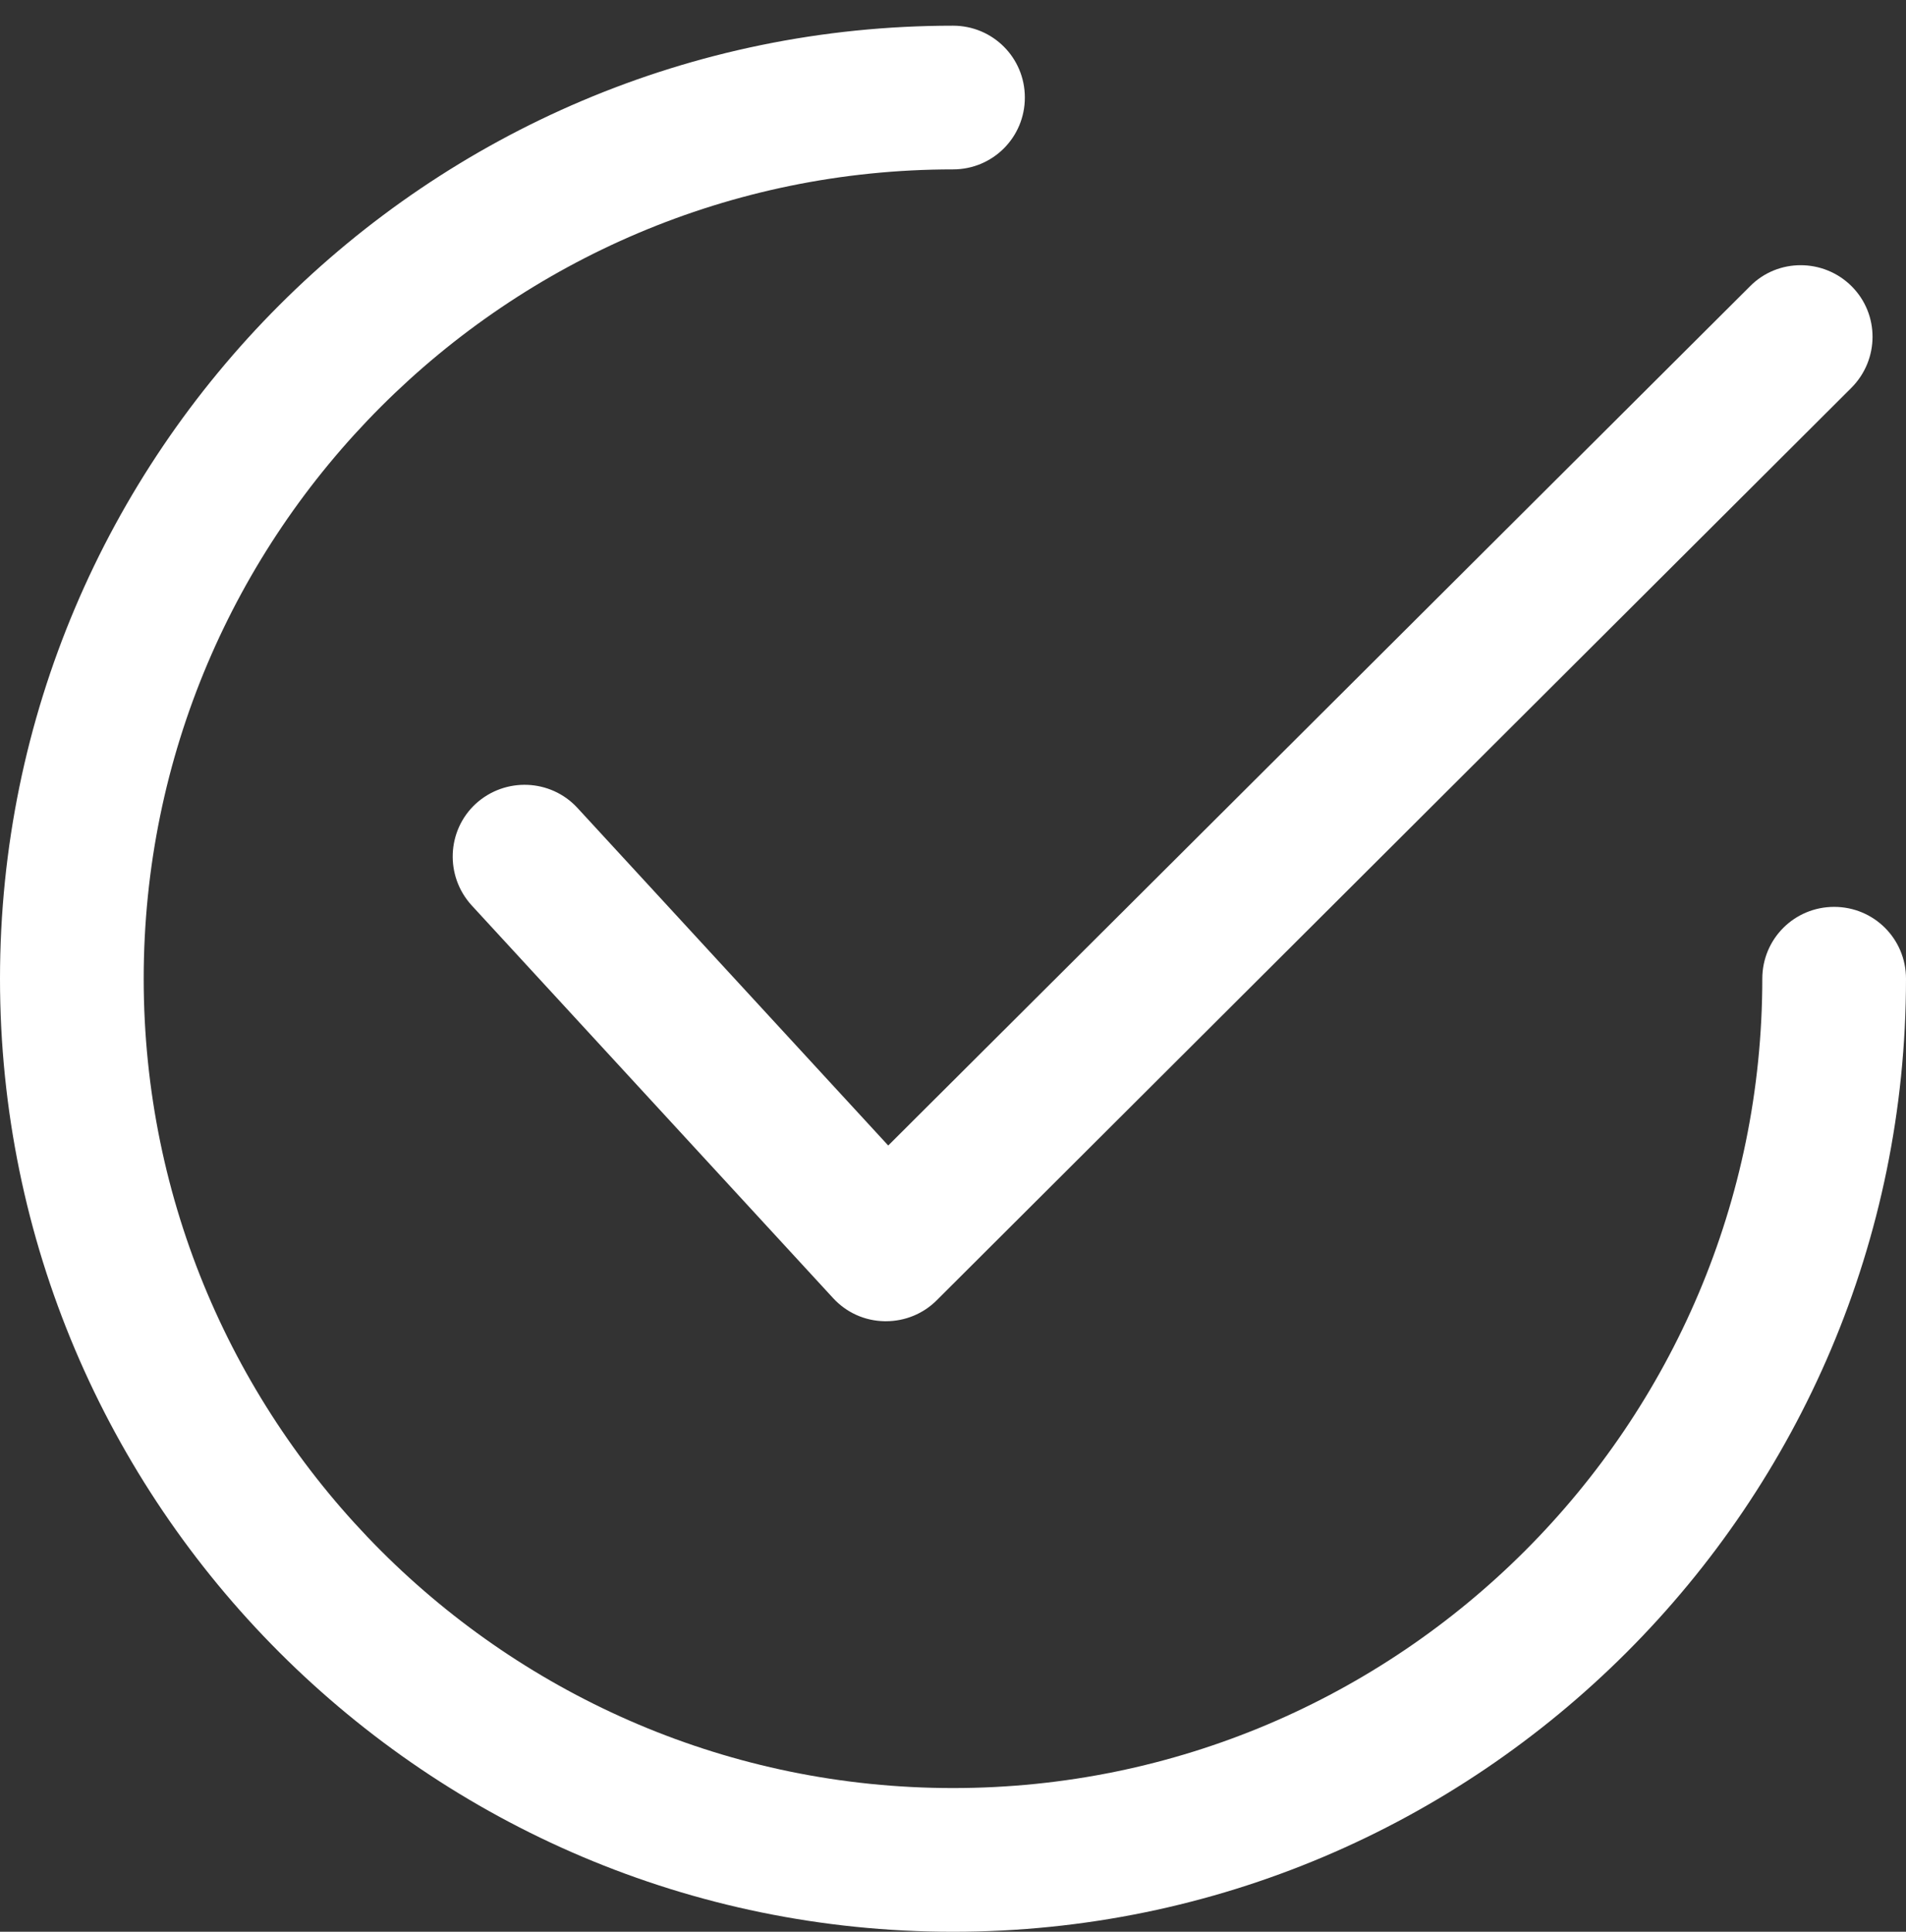
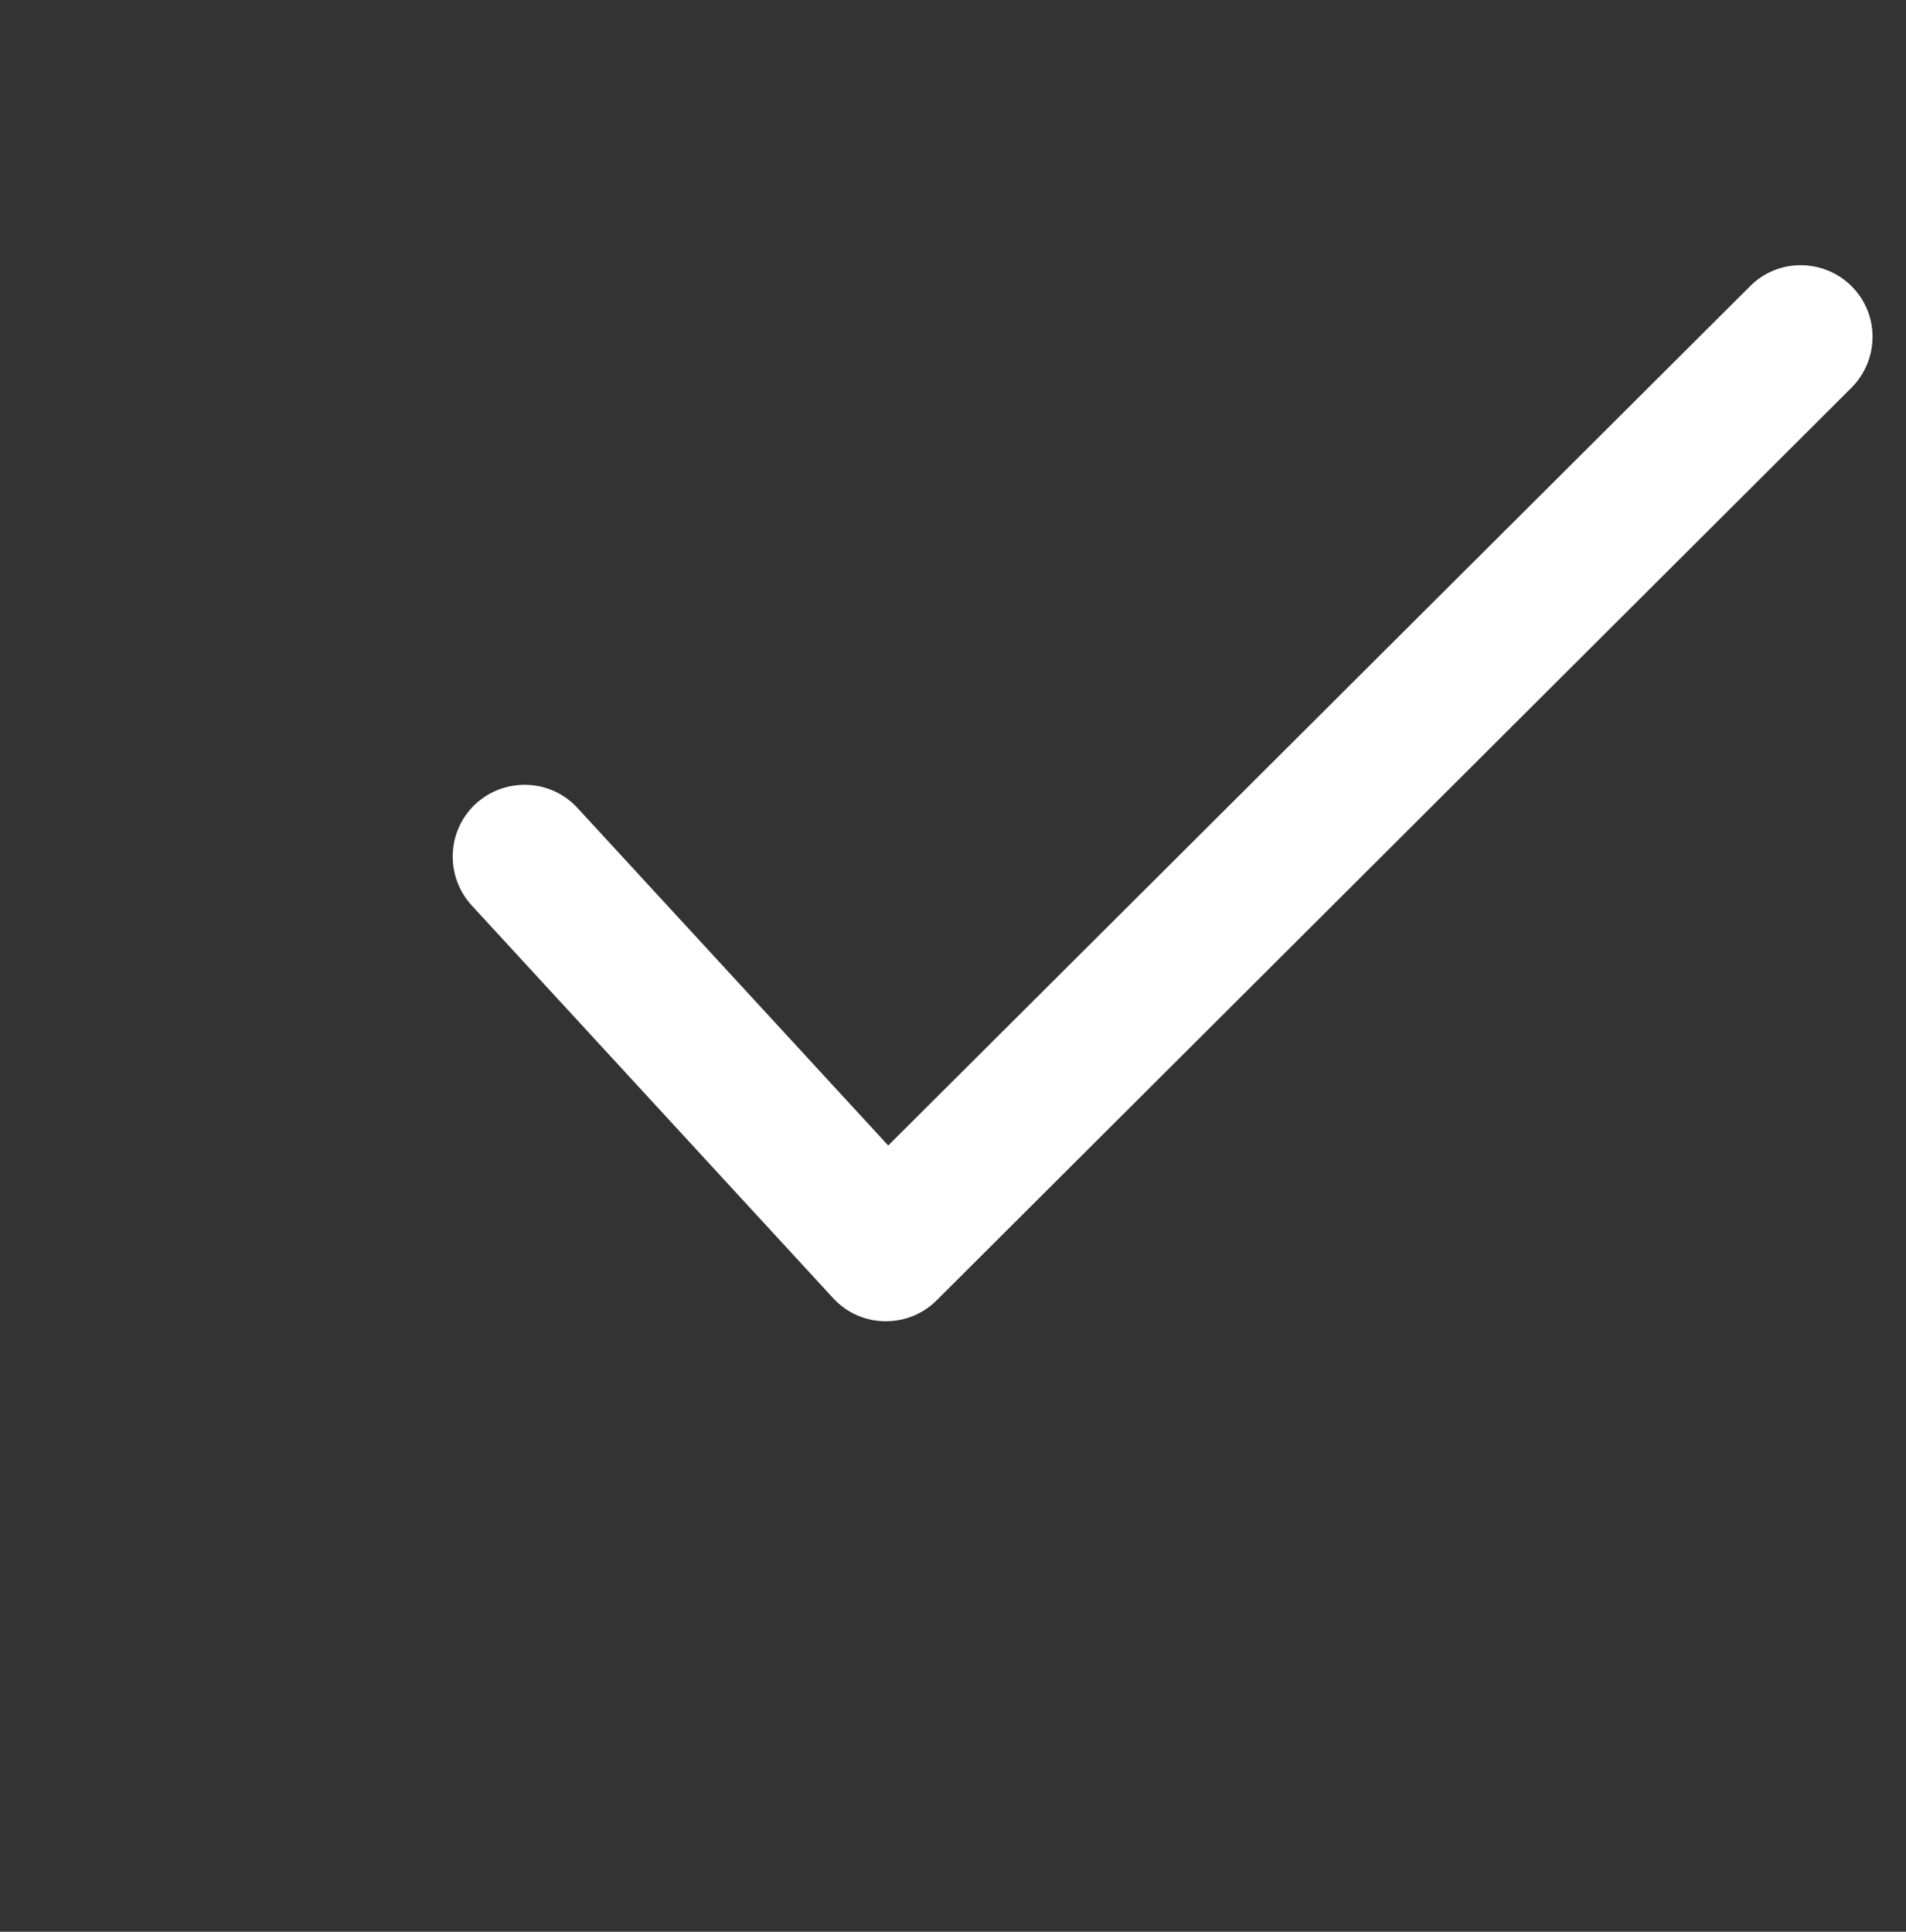
<svg xmlns="http://www.w3.org/2000/svg" id="Warstwa_1" x="0" y="0" version="1.1" viewBox="0 0 512 518.9" xml:space="preserve">
  <rect x="0" y="0" width="512" height="518.9" fill="#333333" stroke="none" />
  <style>.st0{fill:#fff}</style>
  <path d="M497.4 76.9c-7.5-7.5-19.8-7.6-27.3 0L238.6 307.7 155.1 217c-7.2-7.8-19.4-8.3-27.3-1.1-7.8 7.2-8.3 19.4-1.1 27.3l97.1 105.5c3.6 3.9 8.5 6.1 13.8 6.2.1 0 .3 0 .4 0 5.1 0 10-2 13.6-5.6l245.7-245.1c7.6-7.6 7.6-19.8.1-27.3z" class="st0" />
-   <path d="M492.7 243.6c-10.7 0-19.3 8.6-19.3 19.3 0 119.9-97.5 217.4-217.4 217.4S38.6 382.8 38.6 262.9 136.1 45.5 256 45.5c10.7 0 19.3-8.6 19.3-19.3 0-10.7-8.6-19.3-19.3-19.3-141.2 0-256 114.8-256 256s114.8 256 256 256 256-114.8 256-256c0-10.7-8.6-19.3-19.3-19.3z" class="st0" />
</svg>